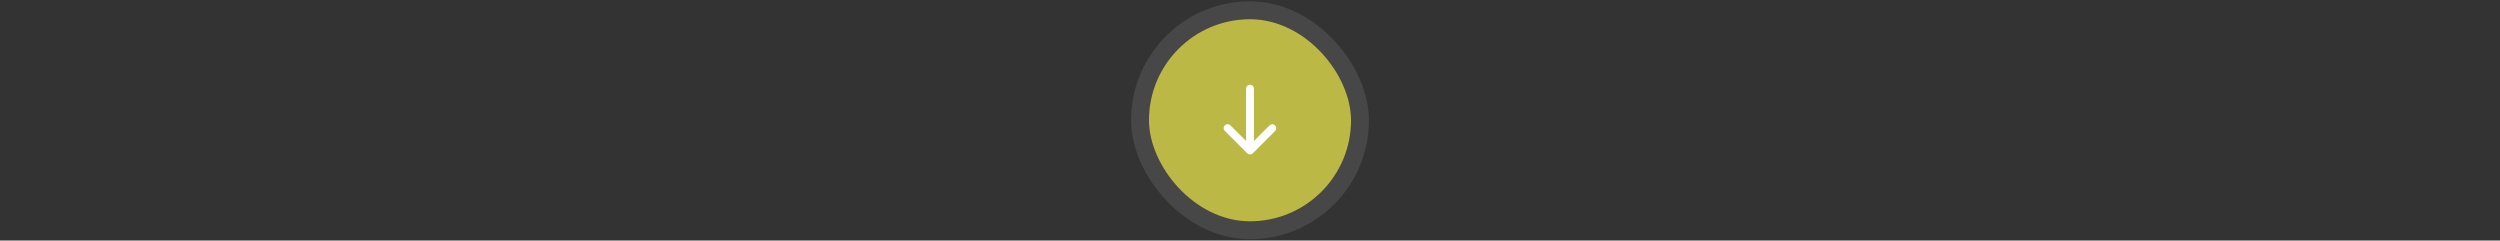
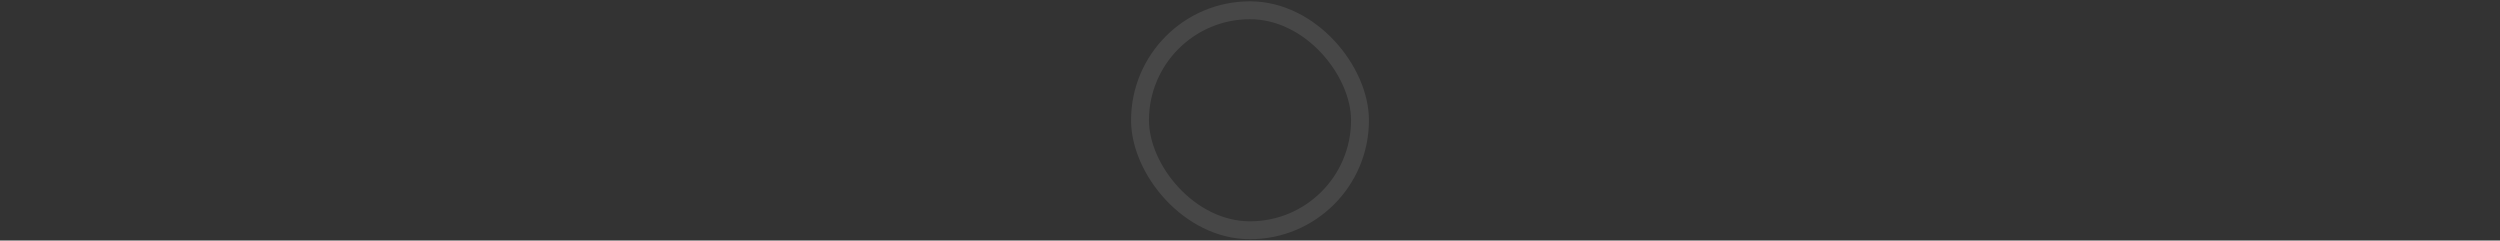
<svg xmlns="http://www.w3.org/2000/svg" width="686" height="66" viewBox="0 0 686 66" fill="none">
  <rect x="0" y="0" width="686" height="66" fill="#333333" stroke="none" />
-   <rect x="315.273" y="5.273" width="55.455" height="55.455" rx="27.727" fill="#BBB845" />
  <rect x="312.819" y="2.818" width="60.364" height="60.364" rx="30.182" stroke="white" stroke-opacity="0.1" stroke-width="4.909" />
  <g clip-path="url(#clip0_13_136)">
-     <path d="M341.915 38.68L337.636 34.401C337.536 34.297 337.417 34.215 337.284 34.158C337.152 34.101 337.01 34.071 336.866 34.07C336.722 34.069 336.58 34.096 336.447 34.151C336.313 34.205 336.192 34.286 336.091 34.387C335.989 34.489 335.909 34.61 335.854 34.743C335.8 34.876 335.772 35.019 335.773 35.163C335.775 35.307 335.805 35.449 335.861 35.581C335.918 35.713 336.001 35.833 336.104 35.933L342.233 42.061C342.436 42.264 342.711 42.378 342.998 42.378C343.286 42.378 343.561 42.264 343.764 42.061L349.893 35.933C350.09 35.728 350.199 35.455 350.197 35.171C350.194 34.886 350.08 34.615 349.88 34.414C349.679 34.213 349.407 34.099 349.123 34.097C348.839 34.094 348.565 34.203 348.361 34.401L344.082 38.68V24.333C344.082 24.046 343.968 23.77 343.765 23.567C343.561 23.364 343.286 23.25 342.998 23.25C342.711 23.25 342.436 23.364 342.232 23.567C342.029 23.77 341.915 24.046 341.915 24.333V38.68Z" fill="white" />
+     <path d="M341.915 38.68L337.636 34.401C337.536 34.297 337.417 34.215 337.284 34.158C337.152 34.101 337.01 34.071 336.866 34.07C336.313 34.205 336.192 34.286 336.091 34.387C335.989 34.489 335.909 34.61 335.854 34.743C335.8 34.876 335.772 35.019 335.773 35.163C335.775 35.307 335.805 35.449 335.861 35.581C335.918 35.713 336.001 35.833 336.104 35.933L342.233 42.061C342.436 42.264 342.711 42.378 342.998 42.378C343.286 42.378 343.561 42.264 343.764 42.061L349.893 35.933C350.09 35.728 350.199 35.455 350.197 35.171C350.194 34.886 350.08 34.615 349.88 34.414C349.679 34.213 349.407 34.099 349.123 34.097C348.839 34.094 348.565 34.203 348.361 34.401L344.082 38.68V24.333C344.082 24.046 343.968 23.77 343.765 23.567C343.561 23.364 343.286 23.25 342.998 23.25C342.711 23.25 342.436 23.364 342.232 23.567C342.029 23.77 341.915 24.046 341.915 24.333V38.68Z" fill="white" />
  </g>
  <defs>
    <clipPath id="clip0_13_136">
-       <rect width="26" height="26" fill="white" transform="translate(330 20)" />
-     </clipPath>
+       </clipPath>
  </defs>
</svg>